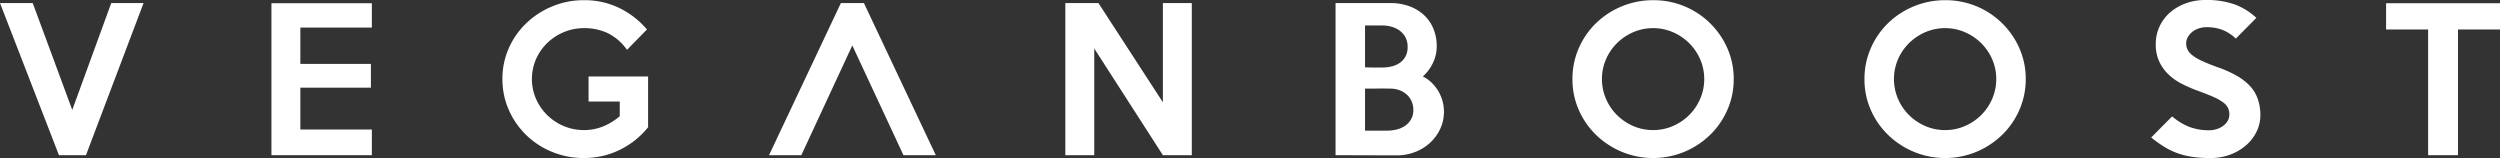
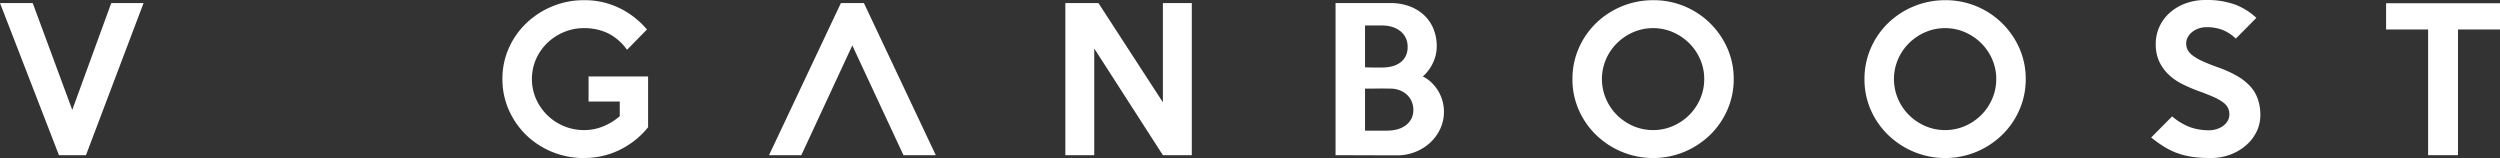
<svg xmlns="http://www.w3.org/2000/svg" viewBox="0 0 863.696 54.596" data-name="Layer 1" id="Layer_1">
  <rect x="0" y="0" width="863.696" height="54.596" fill="#333333" stroke="none" />
  <g>
    <path style="fill: #fff" d="M49.602,1.052,29.696,53.611h-9.33L0,1.052H11.301L24.965,37.974,38.434,1.052Z" id="fullLogo" />
-     <path style="fill: #fff" d="M128.467,53.611l-34.69,0V1.117h34.69V9.528H103.765V22.076h24.374l0,8.21H103.765V44.743h24.702Z" data-name="fullLogo" id="fullLogo-2" />
    <path style="fill: #fff" d="M223.901,43.954a28.435,28.435,0,0,1-4.861,4.761,29.131,29.131,0,0,1-5.486,3.32,27.399,27.399,0,0,1-5.847,1.938,29.04,29.04,0,0,1-5.945.623,28.631,28.631,0,0,1-10.972-2.102,28.023,28.023,0,0,1-8.935-5.781,27.57,27.57,0,0,1-6.045-8.672,26.071,26.071,0,0,1-2.233-10.776,25.862,25.862,0,0,1,2.201-10.61,26.955,26.955,0,0,1,6.045-8.637,28.928,28.928,0,0,1,8.967-5.816A28.253,28.253,0,0,1,201.761.067,27.274,27.274,0,0,1,214.08,2.826a29.142,29.142,0,0,1,9.428,7.357l-6.887,7.03a17.836,17.836,0,0,0-6.624-5.747,18.887,18.887,0,0,0-8.2-1.742,17.894,17.894,0,0,0-7.017,1.38,18.331,18.331,0,0,0-5.74,3.776,17.777,17.777,0,0,0-3.87,5.585,17.268,17.268,0,0,0,0,13.664,18.077,18.077,0,0,0,9.605,9.429,17.867,17.867,0,0,0,7.013,1.38,17.148,17.148,0,0,0,6.687-1.315,20.585,20.585,0,0,0,5.638-3.481V35.083h-10.775V26.411l20.564,0Z" data-name="fullLogo" id="fullLogo-3" />
    <path style="fill: #fff" d="M411.74,53.611h-9.987L378.036,16.754V53.611h-9.987l0-52.559H379.48l22.272,34.294V1.052H411.74Z" data-name="fullLogo" id="fullLogo-4" />
    <path style="fill: #fff" d="M498.853,38.567a13.822,13.822,0,0,1-1.345,6.077,15.342,15.342,0,0,1-3.58,4.796,16.395,16.395,0,0,1-5.159,3.119,17.032,17.032,0,0,1-6.144,1.117l-21.22-.065V1.052h18.922a19.216,19.216,0,0,1,6.34,1.017,14.979,14.979,0,0,1,5.092,2.958,13.472,13.472,0,0,1,3.382,4.729,15.57,15.57,0,0,1,1.216,6.275,13.153,13.153,0,0,1-1.312,5.714A14.307,14.307,0,0,1,491.56,26.411a12.168,12.168,0,0,1,3.057,2.169,14.182,14.182,0,0,1,2.298,2.923,13.897,13.897,0,0,1,1.938,7.064ZM486.305,16.228a7.014,7.014,0,0,0-.722-3.285,6.811,6.811,0,0,0-1.938-2.297,8.514,8.514,0,0,0-2.791-1.38,11.705,11.705,0,0,0-3.285-.462h-5.98V23.257q1.643.069,2.958.067h3.022a13.497,13.497,0,0,0,3.285-.395,8.338,8.338,0,0,0,2.791-1.248,6.265,6.265,0,0,0,1.938-2.201A6.805,6.805,0,0,0,486.305,16.228Zm1.973,21.746a7.261,7.261,0,0,0-.625-3.022,6.815,6.815,0,0,0-1.707-2.332,7.963,7.963,0,0,0-2.499-1.476,8.663,8.663,0,0,0-3.054-.526q-2.235-.064-4.402-.032t-4.402.032v14.518h7.623a14.2,14.2,0,0,0,3.285-.392,8.598,8.598,0,0,0,2.923-1.283,6.95,6.95,0,0,0,2.069-2.233A6.322,6.322,0,0,0,488.278,37.974Z" data-name="fullLogo" id="fullLogo-5" />
    <path style="fill: #fff" d="M598.959,27.331a26.108,26.108,0,0,1-2.198,10.642,27.14,27.14,0,0,1-6.004,8.672,28.681,28.681,0,0,1-8.86,5.816,28.286,28.286,0,0,1-21.555,0,28.514,28.514,0,0,1-8.892-5.816,27.173,27.173,0,0,1-6.004-8.637,26.054,26.054,0,0,1-2.198-10.677,26.278,26.278,0,0,1,2.198-10.709A27.116,27.116,0,0,1,551.449,7.95,28.288,28.288,0,0,1,571.136.067a27.775,27.775,0,0,1,25.624,16.587A26.063,26.063,0,0,1,598.959,27.331Zm-10.183,0a16.911,16.911,0,0,0-1.382-6.799,17.905,17.905,0,0,0-3.784-5.585,18.246,18.246,0,0,0-5.628-3.811,16.91,16.91,0,0,0-6.844-1.412,17.082,17.082,0,0,0-6.914,1.412,18.235,18.235,0,0,0-5.626,3.811,17.815,17.815,0,0,0-3.784,5.585,17.331,17.331,0,0,0,0,13.565,17.714,17.714,0,0,0,3.784,5.618,18.234,18.234,0,0,0,5.626,3.811,17.038,17.038,0,0,0,6.914,1.412,16.865,16.865,0,0,0,6.844-1.412,18.246,18.246,0,0,0,5.628-3.811,17.804,17.804,0,0,0,3.784-5.618A16.983,16.983,0,0,0,588.776,27.331Z" data-name="fullLogo" id="fullLogo-6" />
    <path style="fill: #fff" d="M699.846,27.331a26.108,26.108,0,0,1-2.198,10.642,27.142,27.142,0,0,1-6.004,8.672,28.68,28.68,0,0,1-8.86,5.816,28.286,28.286,0,0,1-21.555,0,28.516,28.516,0,0,1-8.892-5.816,27.174,27.174,0,0,1-6.004-8.637,26.052,26.052,0,0,1-2.198-10.677,26.277,26.277,0,0,1,2.198-10.709A27.116,27.116,0,0,1,652.336,7.95,28.288,28.288,0,0,1,672.024.067a27.775,27.775,0,0,1,25.625,16.587A26.062,26.062,0,0,1,699.846,27.331Zm-10.183,0a16.909,16.909,0,0,0-1.382-6.799,17.905,17.905,0,0,0-3.784-5.585,18.245,18.245,0,0,0-5.628-3.811,16.909,16.909,0,0,0-6.844-1.412,17.082,17.082,0,0,0-6.914,1.412,18.233,18.233,0,0,0-5.626,3.811A17.814,17.814,0,0,0,655.7,20.533a17.331,17.331,0,0,0,0,13.565,17.712,17.712,0,0,0,3.784,5.618A18.233,18.233,0,0,0,665.11,43.527a17.038,17.038,0,0,0,6.914,1.412,16.864,16.864,0,0,0,6.844-1.412,18.247,18.247,0,0,0,5.628-3.811,17.803,17.803,0,0,0,3.784-5.618A16.982,16.982,0,0,0,689.663,27.331Z" data-name="fullLogo" id="fullLogo-7" />
    <path style="fill: #fff" d="M780.902,39.815a12.801,12.801,0,0,1-1.28,5.618,14.852,14.852,0,0,1-3.58,4.697,17.689,17.689,0,0,1-5.454,3.25,19.202,19.202,0,0,1-6.962,1.216,43.173,43.173,0,0,1-6.144-.395,26.587,26.587,0,0,1-5.124-1.248,24.525,24.525,0,0,1-4.6-2.201,43.584,43.584,0,0,1-4.566-3.25l7.228-7.293a20.815,20.815,0,0,0,6.176,3.712,19.323,19.323,0,0,0,6.568,1.082,8.497,8.497,0,0,0,2.727-.427,7.623,7.623,0,0,0,2.233-1.149,5.564,5.564,0,0,0,1.511-1.707,4.315,4.315,0,0,0,.558-2.169,5.221,5.221,0,0,0-.459-2.233,5.369,5.369,0,0,0-1.643-1.906,16.621,16.621,0,0,0-3.285-1.873q-2.102-.95-5.387-2.134a50.21,50.21,0,0,1-5.551-2.4,19.415,19.415,0,0,1-4.665-3.25,14.981,14.981,0,0,1-3.221-4.469,13.97,13.97,0,0,1-1.213-6.045,14.188,14.188,0,0,1,1.345-6.176,14.593,14.593,0,0,1,3.68-4.829,17.169,17.169,0,0,1,5.454-3.122A19.862,19.862,0,0,1,761.982,0,28.734,28.734,0,0,1,772.165,1.578a22.193,22.193,0,0,1,7.357,4.598l-7.094,7.161a14.231,14.231,0,0,0-4.402-2.923,14.729,14.729,0,0,0-5.717-1.017,8.219,8.219,0,0,0-2.791.459,7.295,7.295,0,0,0-2.201,1.216,5.997,5.997,0,0,0-1.479,1.774A4.368,4.368,0,0,0,755.28,14.98a4.86,4.86,0,0,0,.526,2.268,6.05,6.05,0,0,0,1.774,1.97,17.7,17.7,0,0,0,3.317,1.906q2.069.954,5.156,2.069a39.421,39.421,0,0,1,6.766,3.022,18.954,18.954,0,0,1,4.6,3.613,12.859,12.859,0,0,1,2.628,4.434A16.906,16.906,0,0,1,780.902,39.815Z" data-name="fullLogo" id="fullLogo-8" />
    <path style="fill: #fff" d="M863.696,10.183H849.178V53.611H838.863V10.183H824.342V1.117h39.353Z" data-name="fullLogo" id="fullLogo-9" />
    <polygon style="fill: #fff" points="298.46 1.052 290.512 1.052 265.678 53.611 276.842 53.611 294.453 15.702 294.486 15.772 312.125 53.611 323.296 53.611 298.46 1.052" data-name="fullLogo" id="fullLogo-10" />
  </g>
</svg>